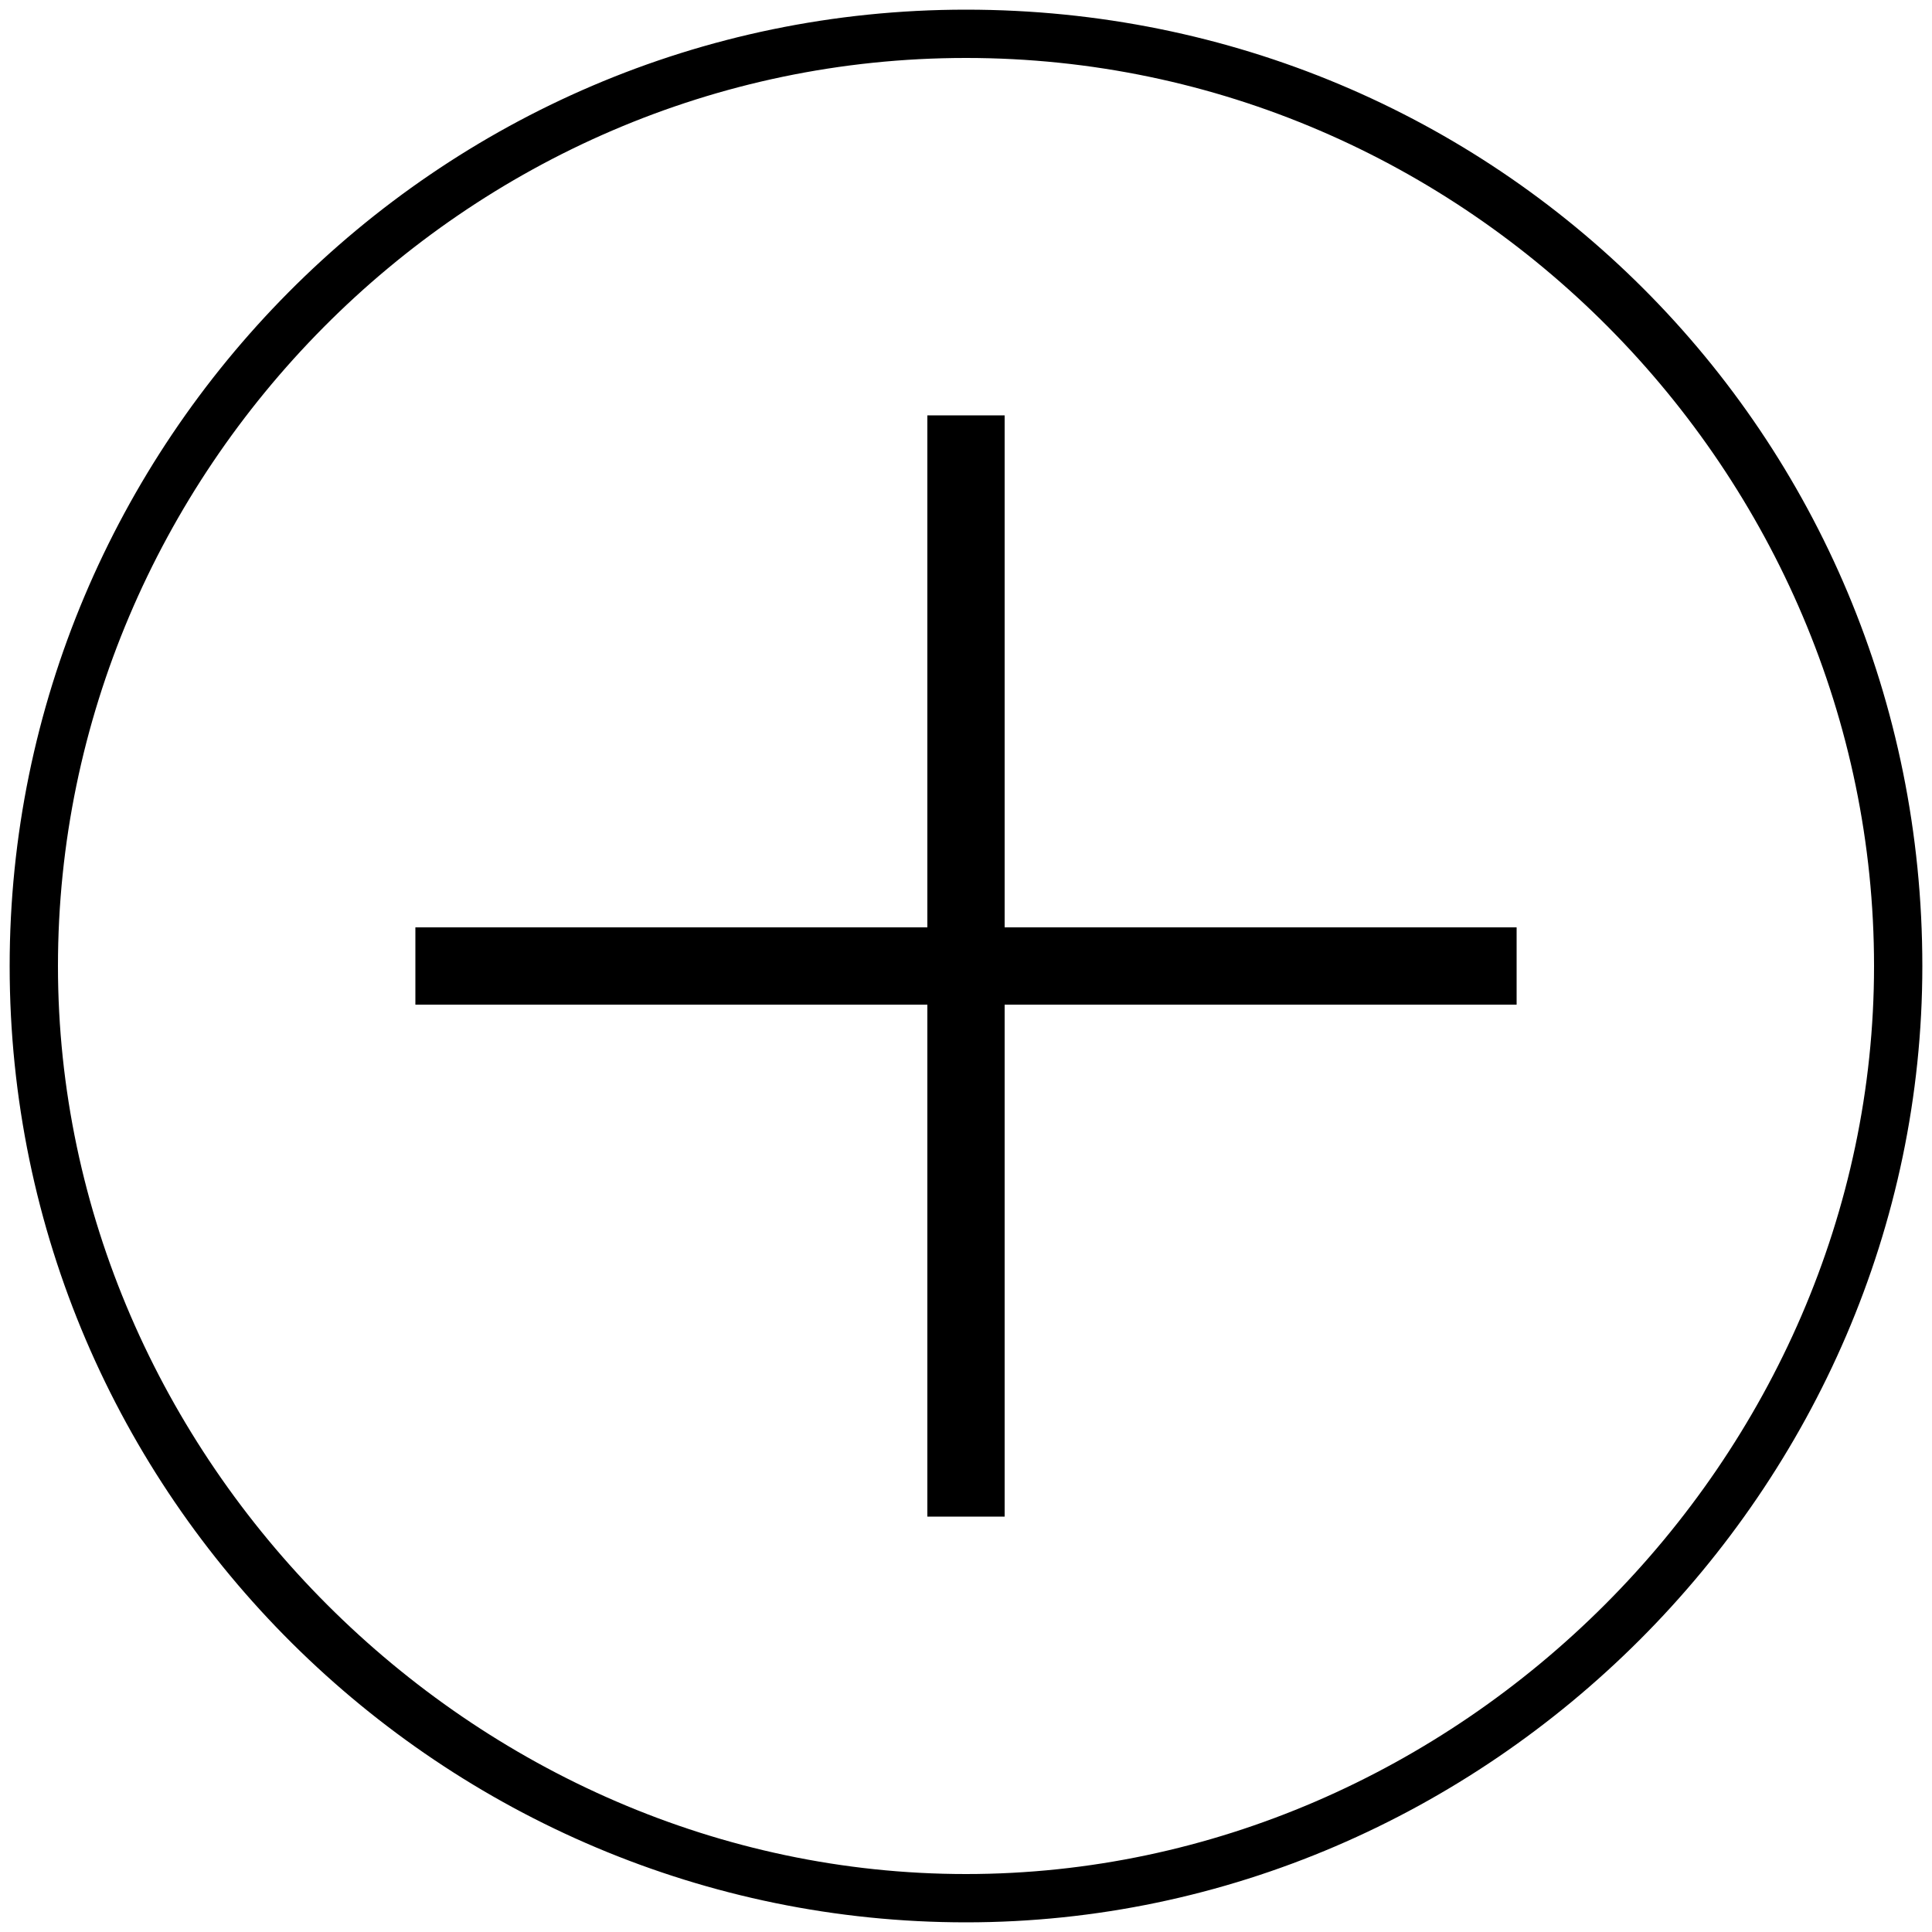
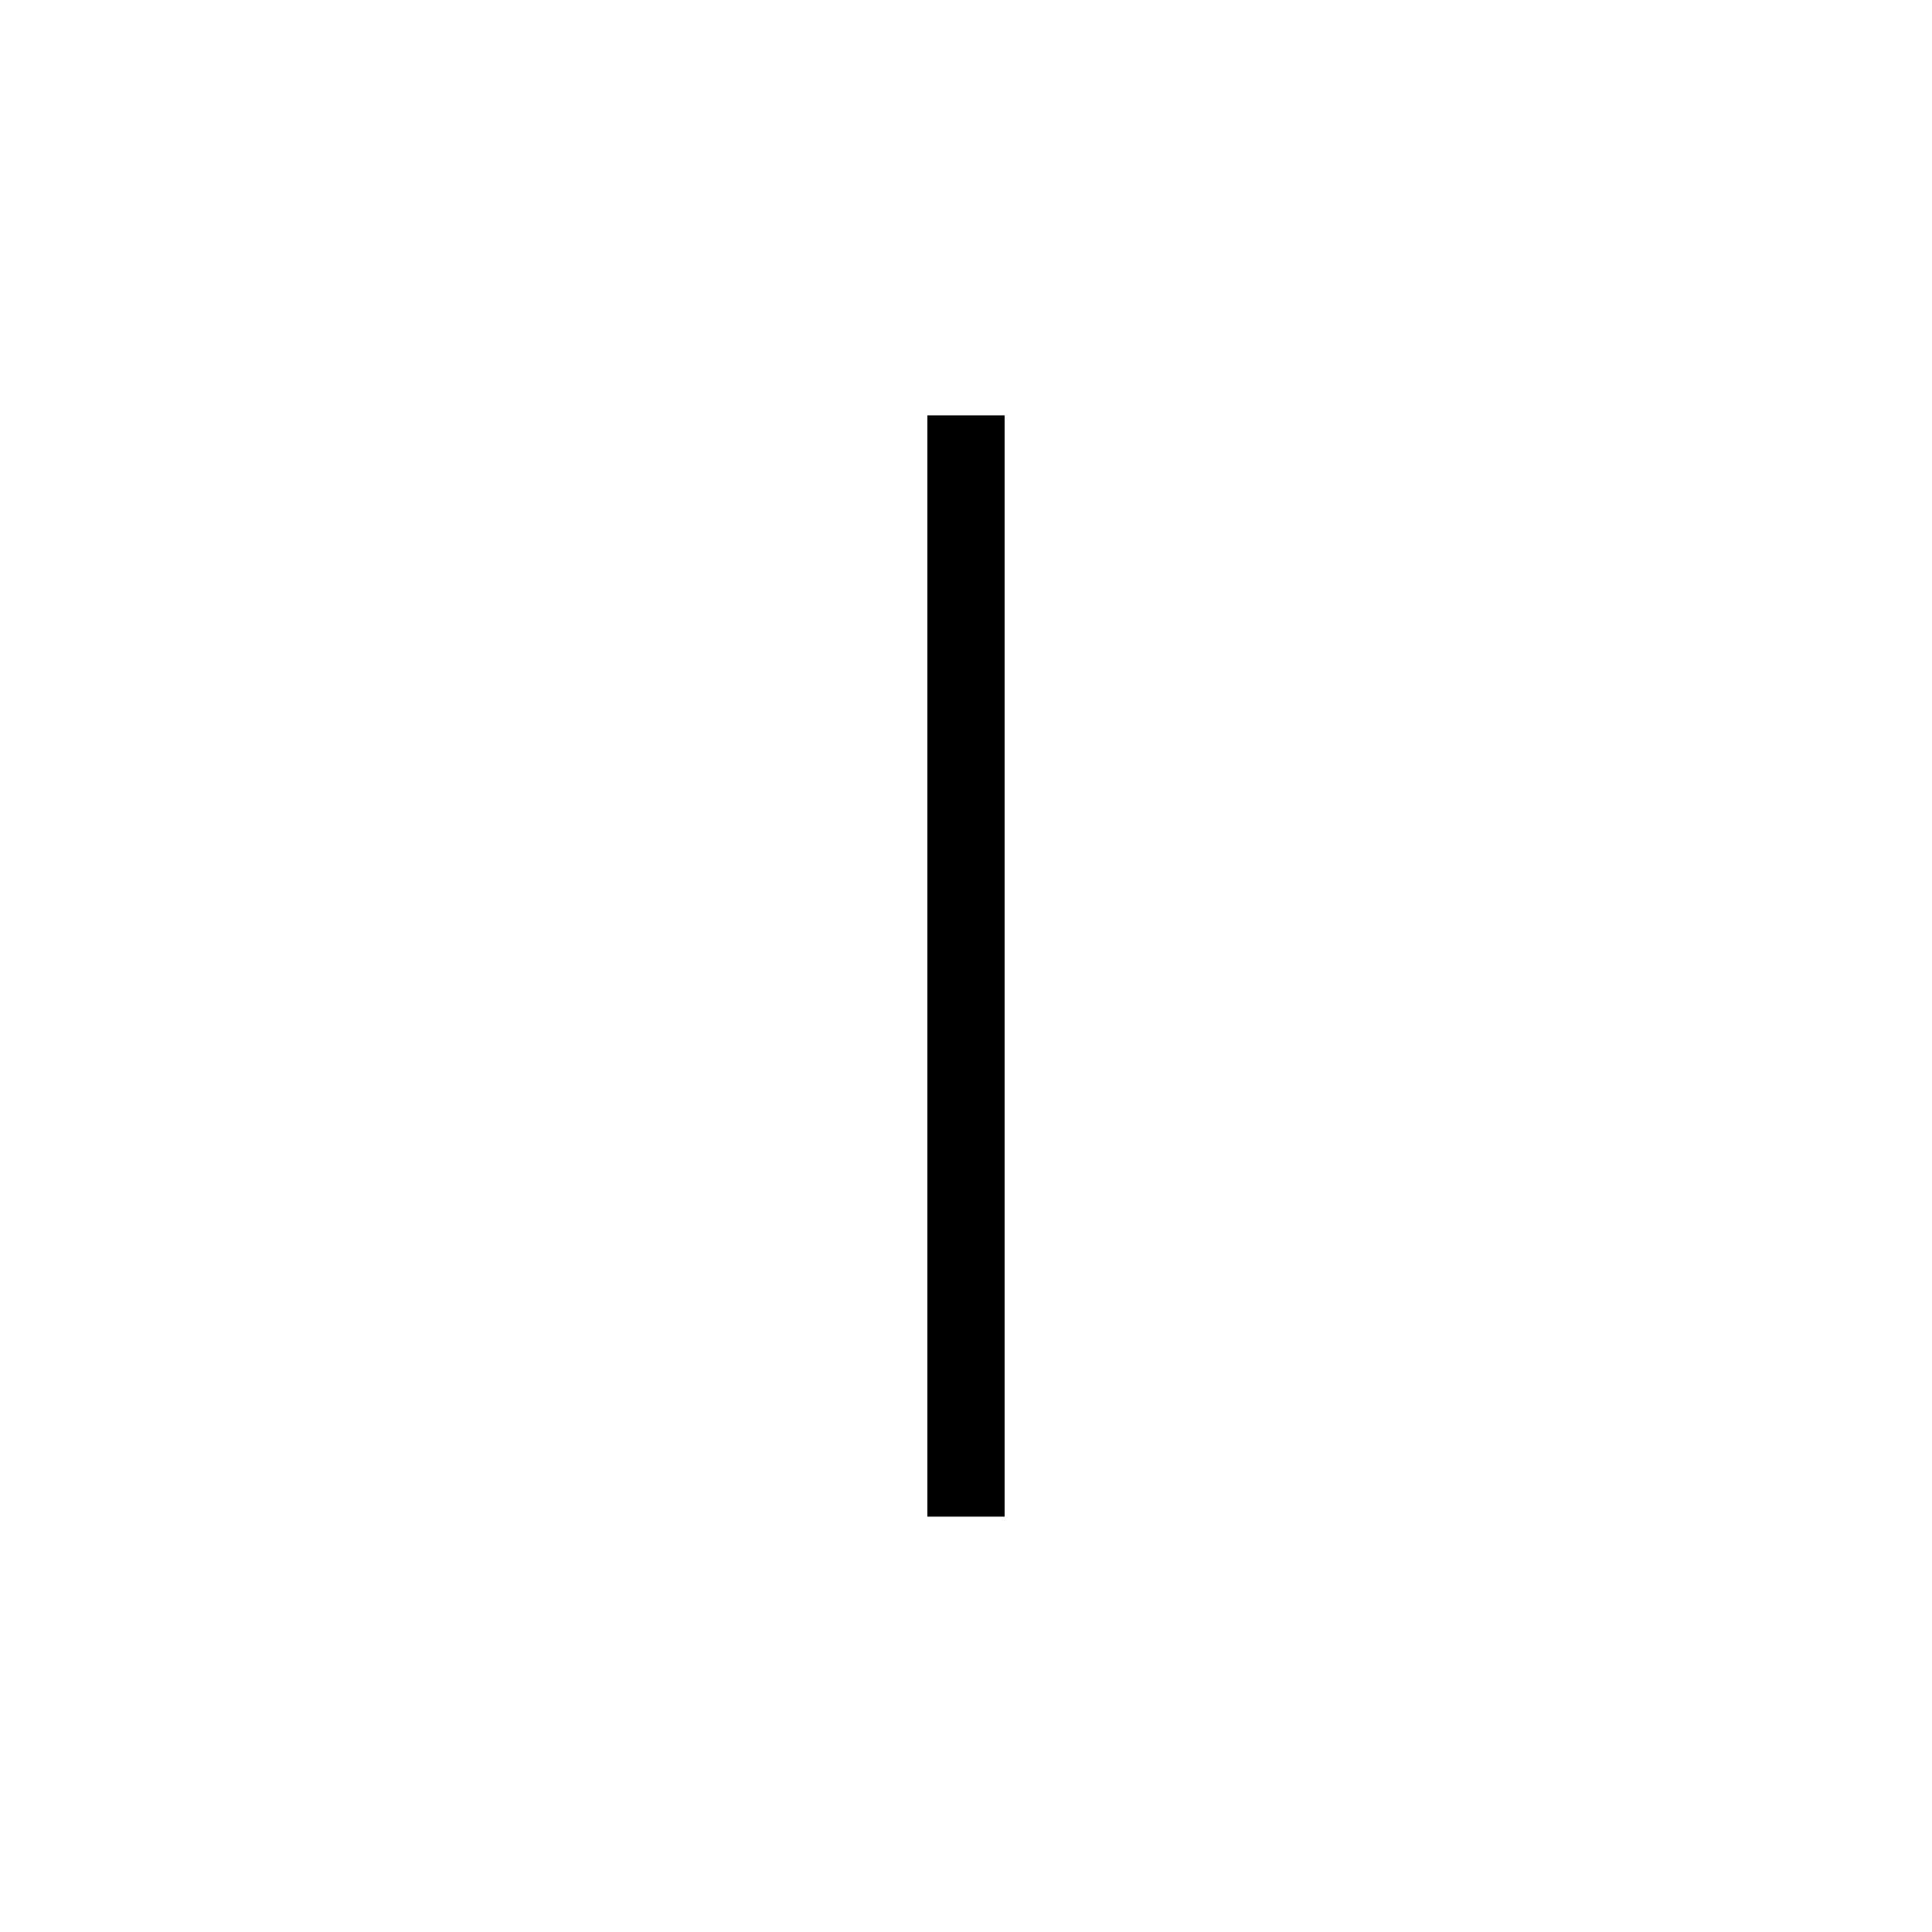
<svg xmlns="http://www.w3.org/2000/svg" version="1.0" id="Warstwa_1" x="0px" y="0px" width="20px" height="20px" viewBox="0 0 20 20" style="enable-background:new 0 0 20 20;" xml:space="preserve">
  <g>
-     <path d="M10,19.9c-5.4,0-9.9-4.4-9.9-9.9c0-5.4,4.4-9.9,9.9-9.9s9.9,4.4,9.9,9.9C19.9,15.4,15.4,19.9,10,19.9z M10,0.6   c-5.2,0-9.4,4.3-9.4,9.4s4.3,9.4,9.4,9.4s9.4-4.3,9.4-9.4S15.2,0.6,10,0.6z" />
-   </g>
+     </g>
  <g>
    <rect x="9.6" y="4.3" width="0.8" height="11.4" />
  </g>
  <g>
-     <rect x="4.3" y="9.6" width="11.4" height="0.8" />
-   </g>
+     </g>
</svg>